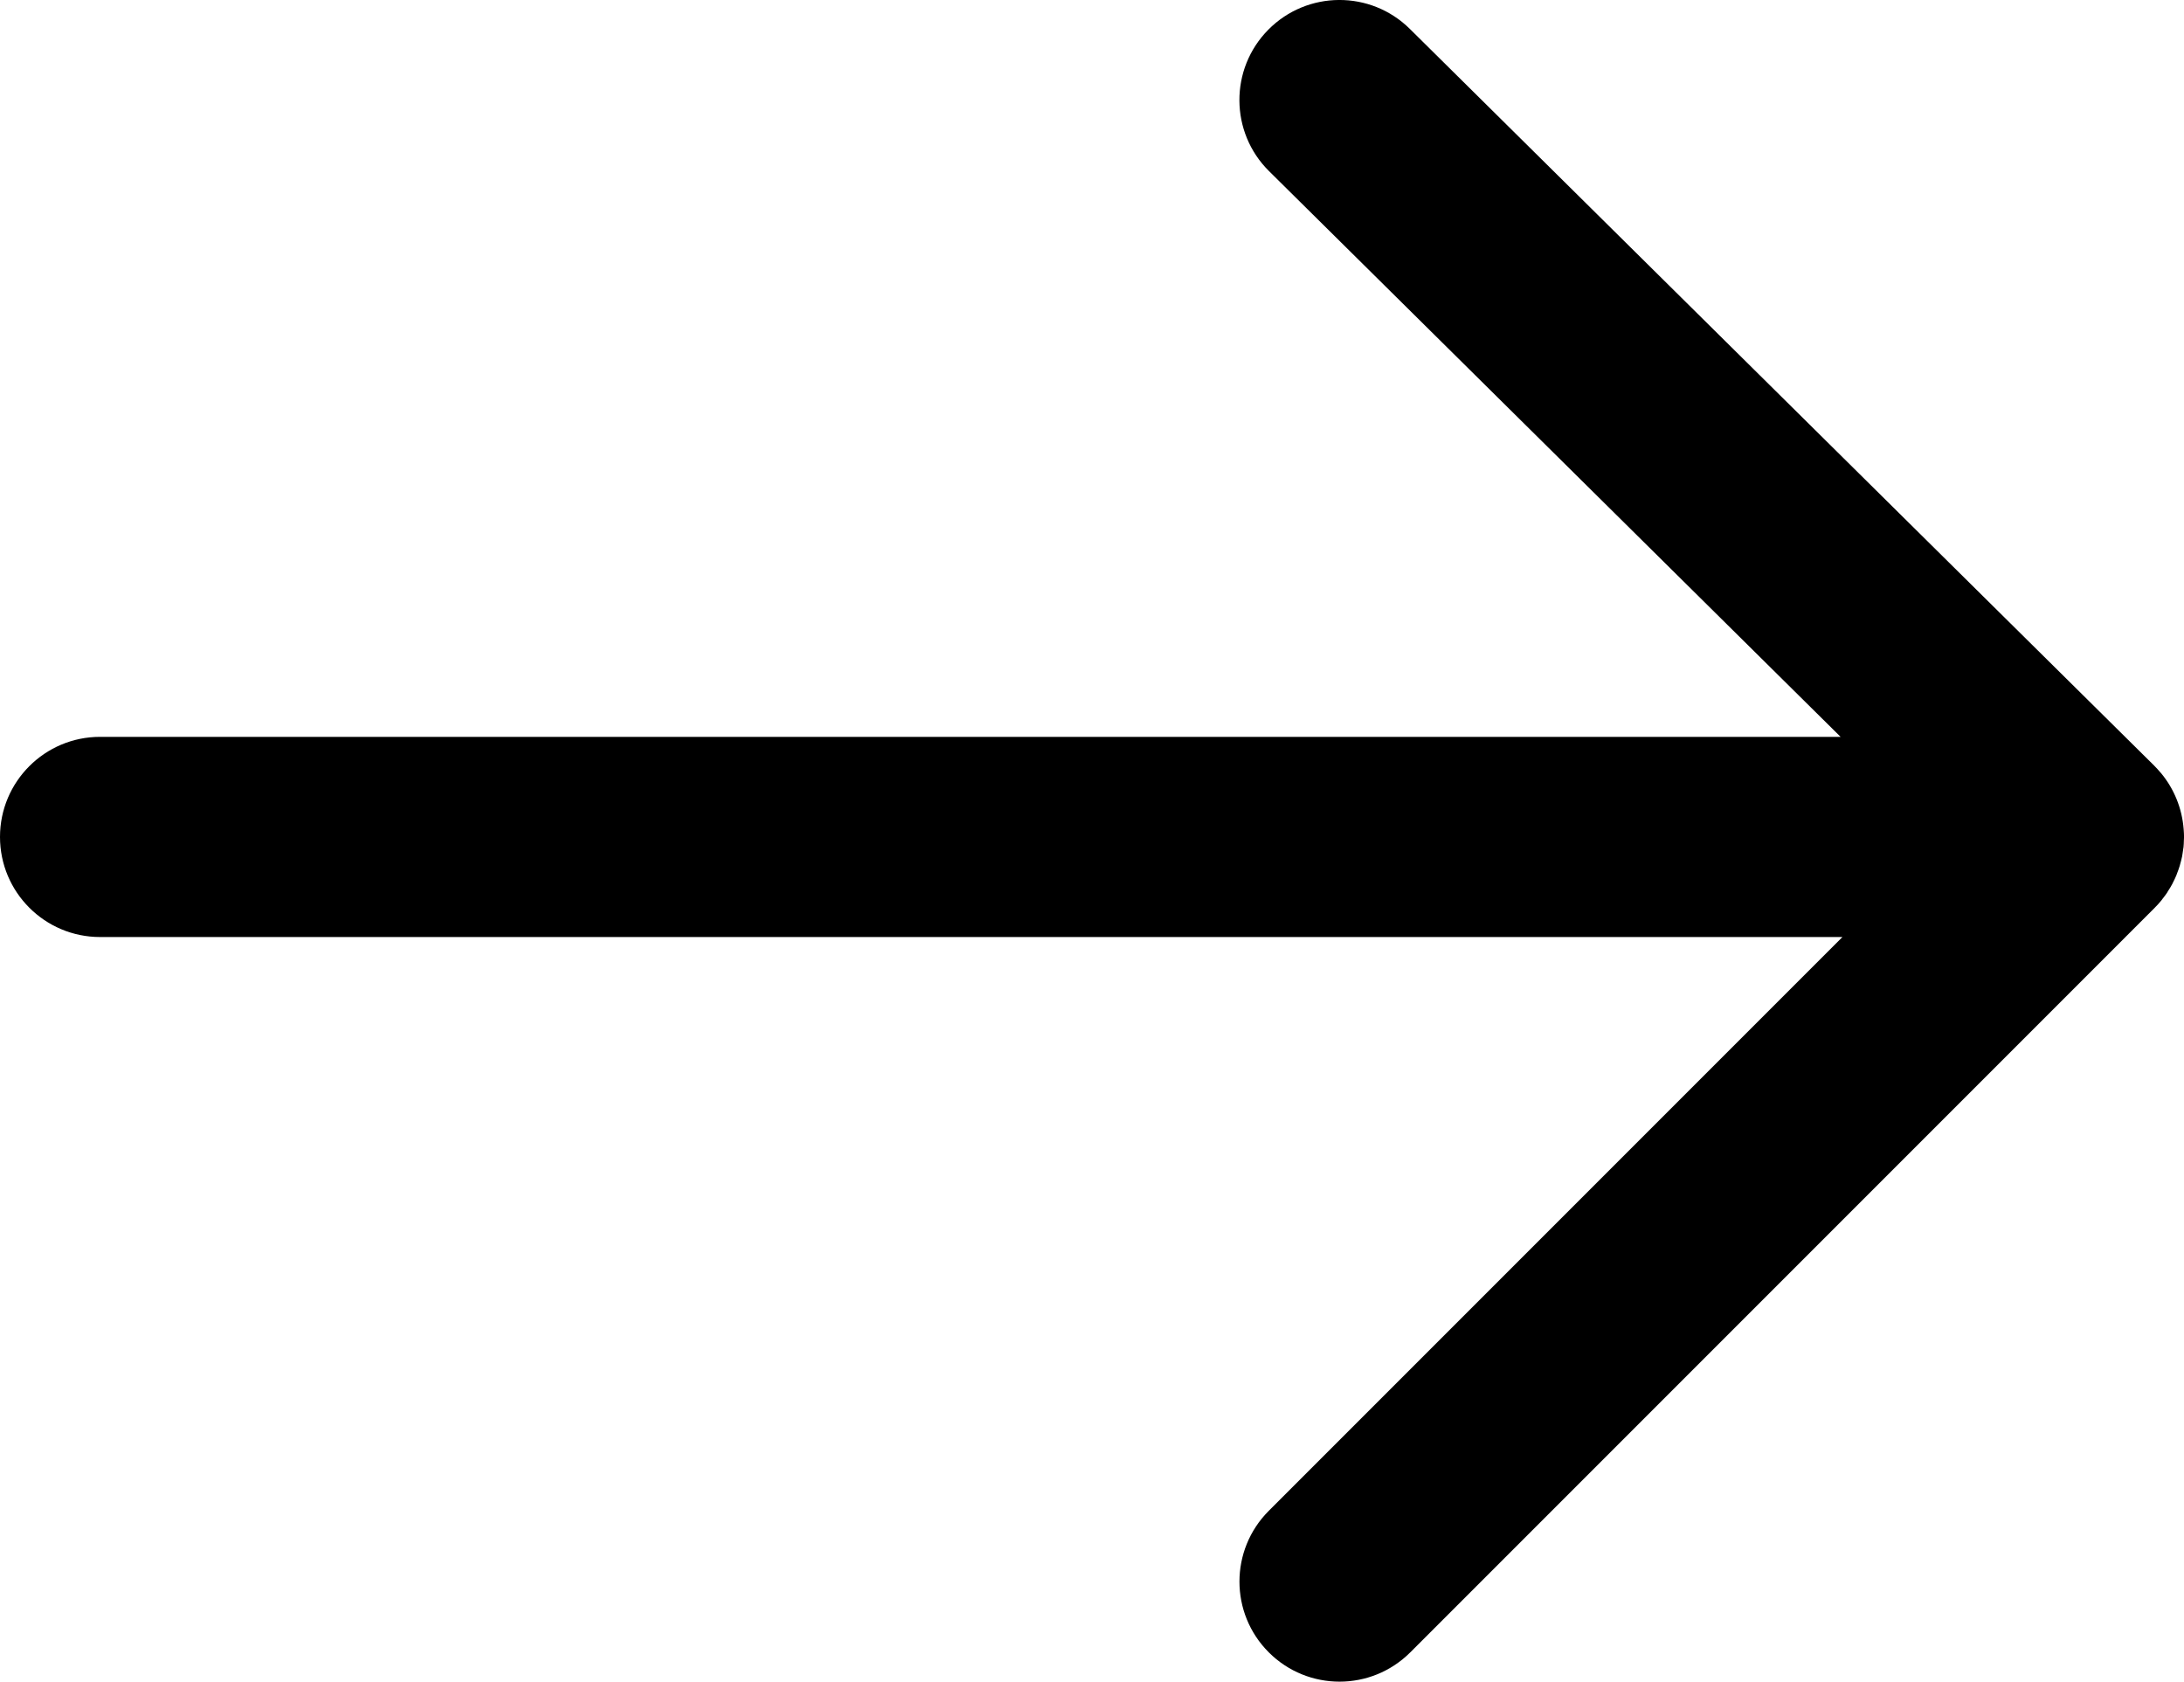
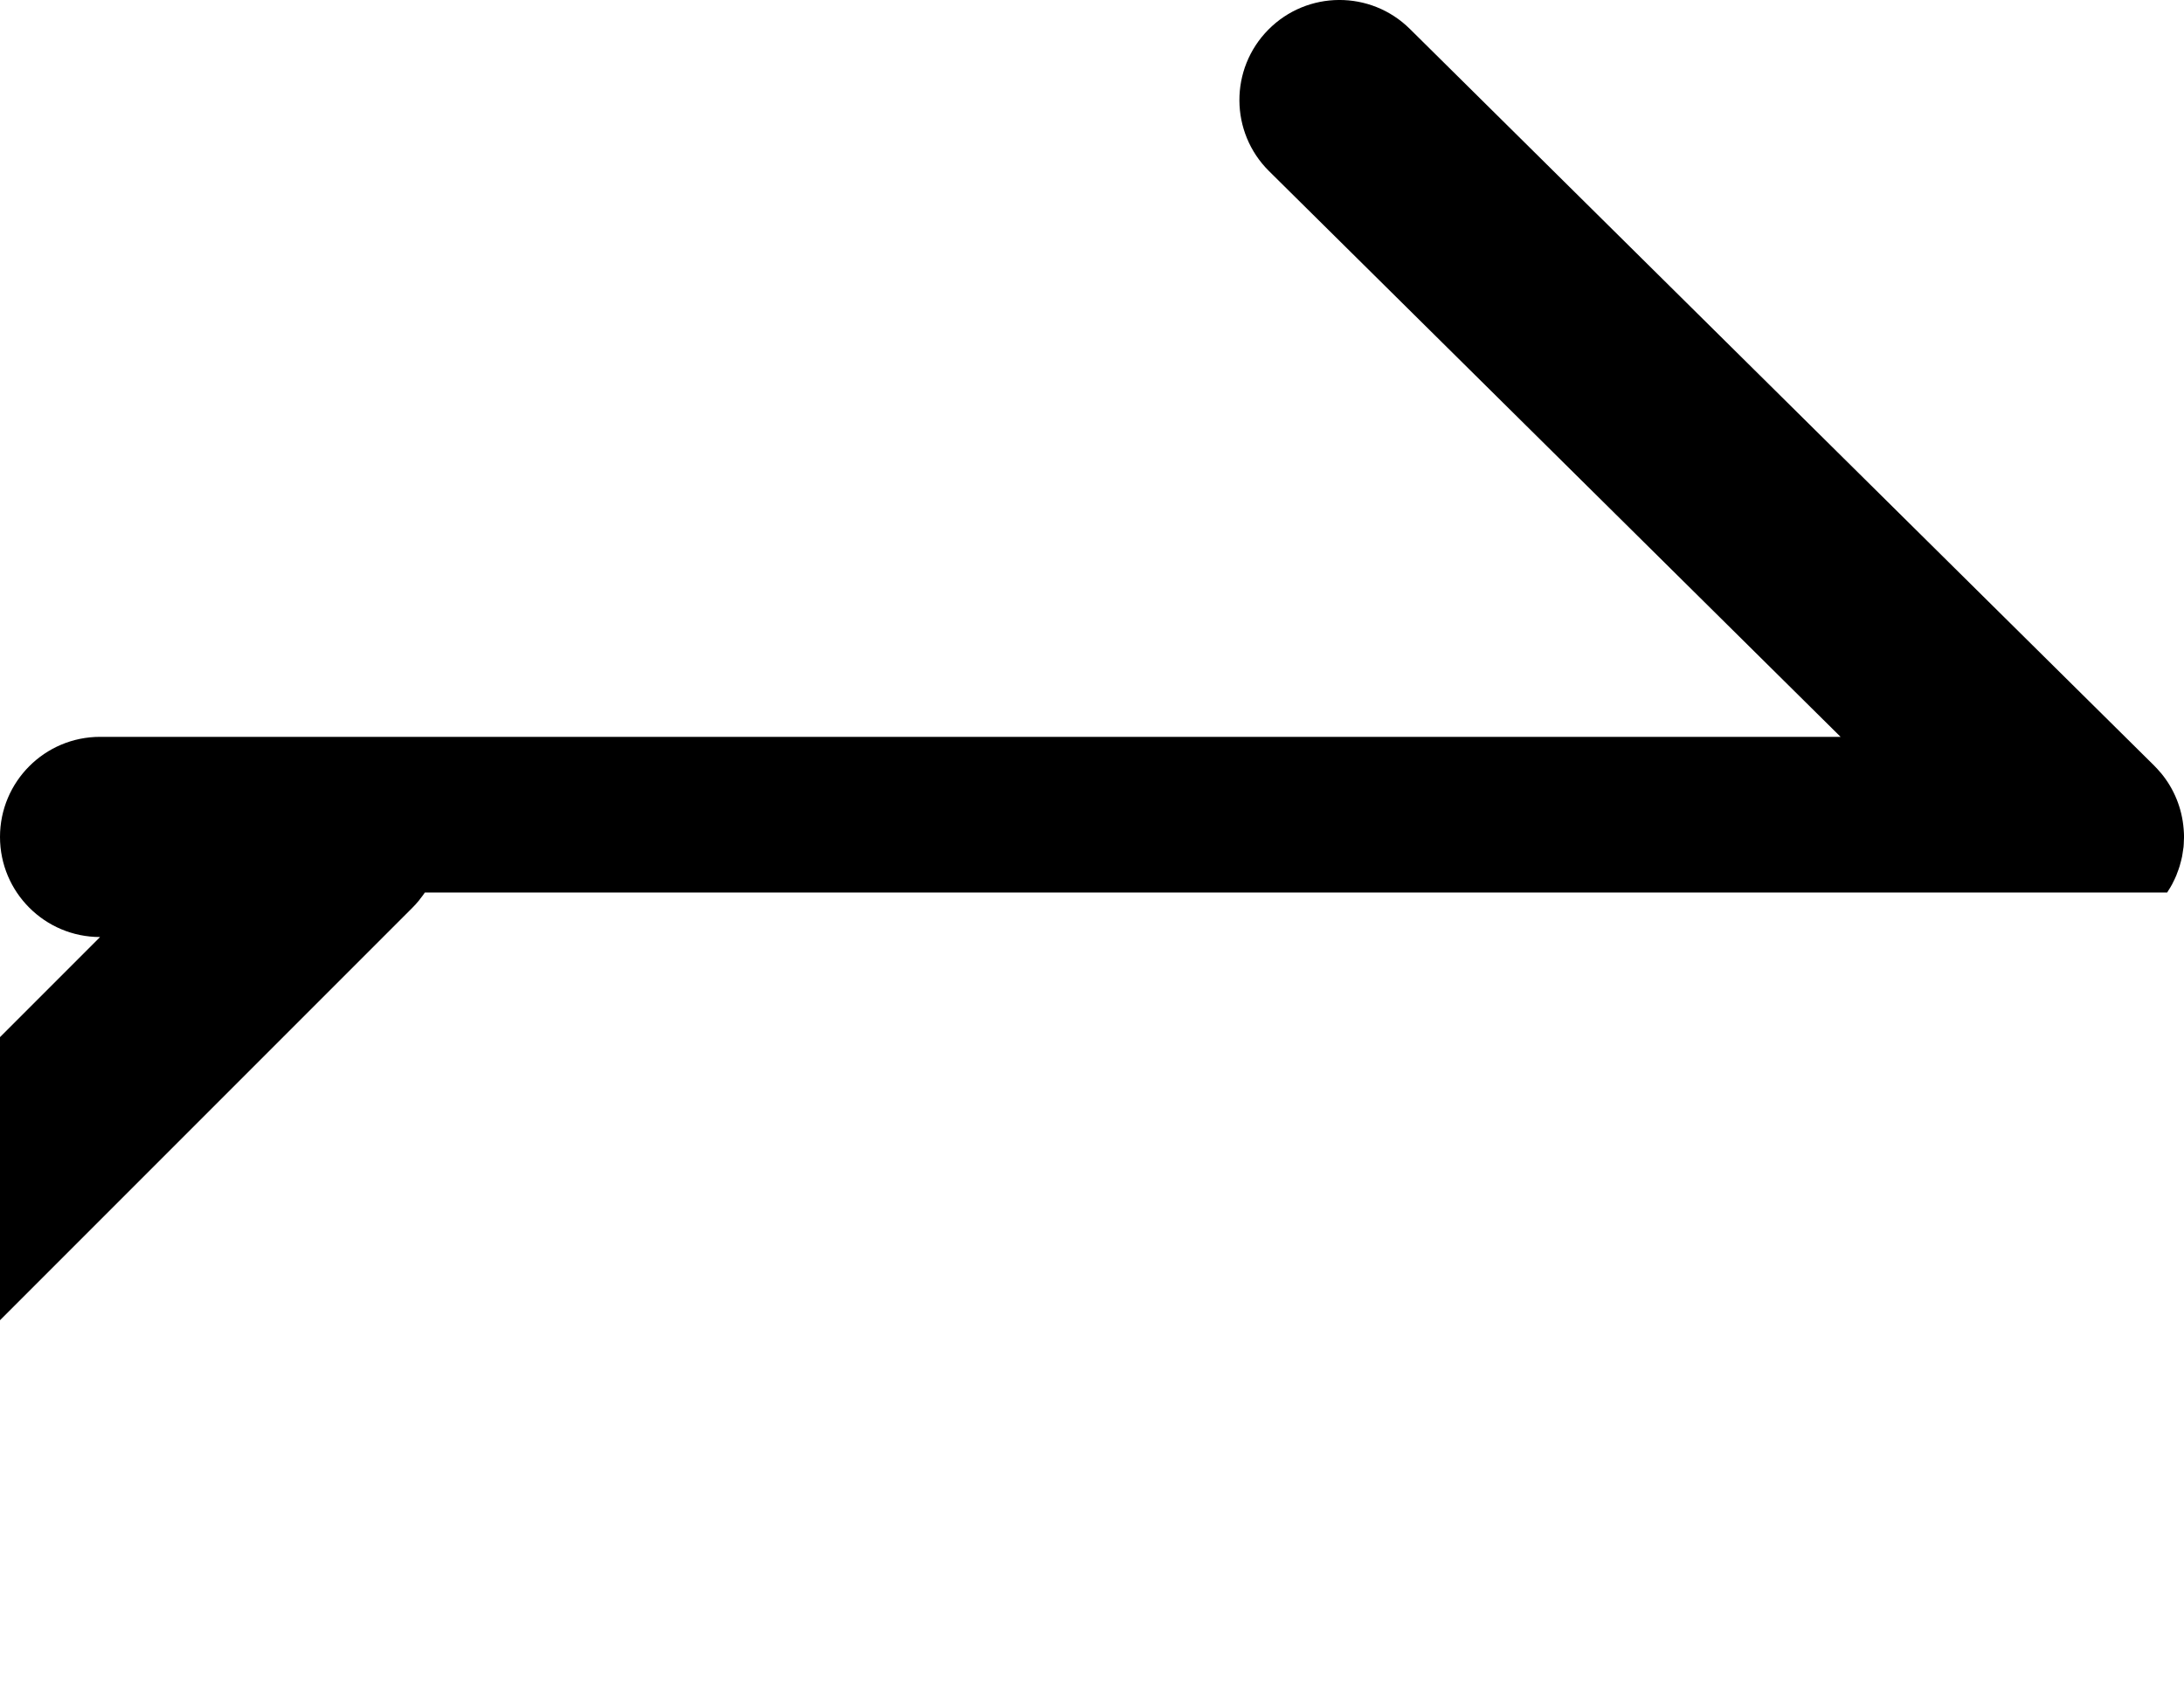
<svg xmlns="http://www.w3.org/2000/svg" id="Laag_1" data-name="Laag 1" viewBox="0 0 500 384.92">
  <defs>
    <style>      .cls-1 {        fill: CurrentColor;      }    </style>
  </defs>
-   <path class="cls-1" d="m496.14,204.3c.08-.13.16-.26.24-.39.32-.5.64-1.01.92-1.54.05-.1.1-.21.15-.31.29-.56.57-1.14.81-1.73.04-.08.06-.17.09-.26.24-.61.47-1.22.66-1.85.03-.11.06-.23.09-.34.17-.6.33-1.2.46-1.82.05-.23.07-.46.11-.69.08-.51.17-1.02.23-1.53.05-.47.05-.94.07-1.41.01-.29.04-.56.04-.85,0,0,0-.02,0-.03,0-.01,0-.02,0-.03,0-.59-.05-1.18-.09-1.76-.38-4.83-2.24-9.25-5.16-12.78-.07-.08-.15-.16-.22-.24-.41-.49-.84-.96-1.29-1.41-.01-.01-.02-.03-.03-.04L322.77,6.62c-8.99-8.9-23.5-8.82-32.4.17-8.9,8.99-8.82,23.5.17,32.39l130.84,129.48H22.91c-12.65,0-22.91,10.26-22.91,22.91s10.26,22.91,22.91,22.91h398.89l-131.33,131.34c-8.95,8.95-8.95,23.45,0,32.39,4.47,4.47,10.33,6.71,16.2,6.71s11.72-2.24,16.2-6.71l170.43-170.43c.53-.53,1.04-1.09,1.52-1.68.1-.12.18-.25.28-.38.37-.47.73-.94,1.06-1.43Z" />
+   <path class="cls-1" d="m496.14,204.3c.08-.13.16-.26.24-.39.32-.5.64-1.01.92-1.54.05-.1.1-.21.15-.31.29-.56.57-1.14.81-1.73.04-.08.06-.17.09-.26.24-.61.47-1.22.66-1.85.03-.11.06-.23.09-.34.17-.6.33-1.2.46-1.82.05-.23.07-.46.11-.69.08-.51.17-1.02.23-1.53.05-.47.05-.94.07-1.41.01-.29.04-.56.04-.85,0,0,0-.02,0-.03,0-.01,0-.02,0-.03,0-.59-.05-1.18-.09-1.76-.38-4.83-2.24-9.25-5.16-12.78-.07-.08-.15-.16-.22-.24-.41-.49-.84-.96-1.29-1.41-.01-.01-.02-.03-.03-.04L322.77,6.62c-8.99-8.9-23.5-8.82-32.4.17-8.9,8.99-8.82,23.5.17,32.39l130.84,129.48H22.91c-12.65,0-22.91,10.26-22.91,22.91s10.26,22.91,22.91,22.91l-131.33,131.34c-8.95,8.95-8.95,23.45,0,32.39,4.47,4.47,10.33,6.71,16.2,6.71s11.72-2.24,16.2-6.71l170.43-170.43c.53-.53,1.04-1.09,1.52-1.68.1-.12.18-.25.28-.38.37-.47.73-.94,1.06-1.43Z" />
</svg>